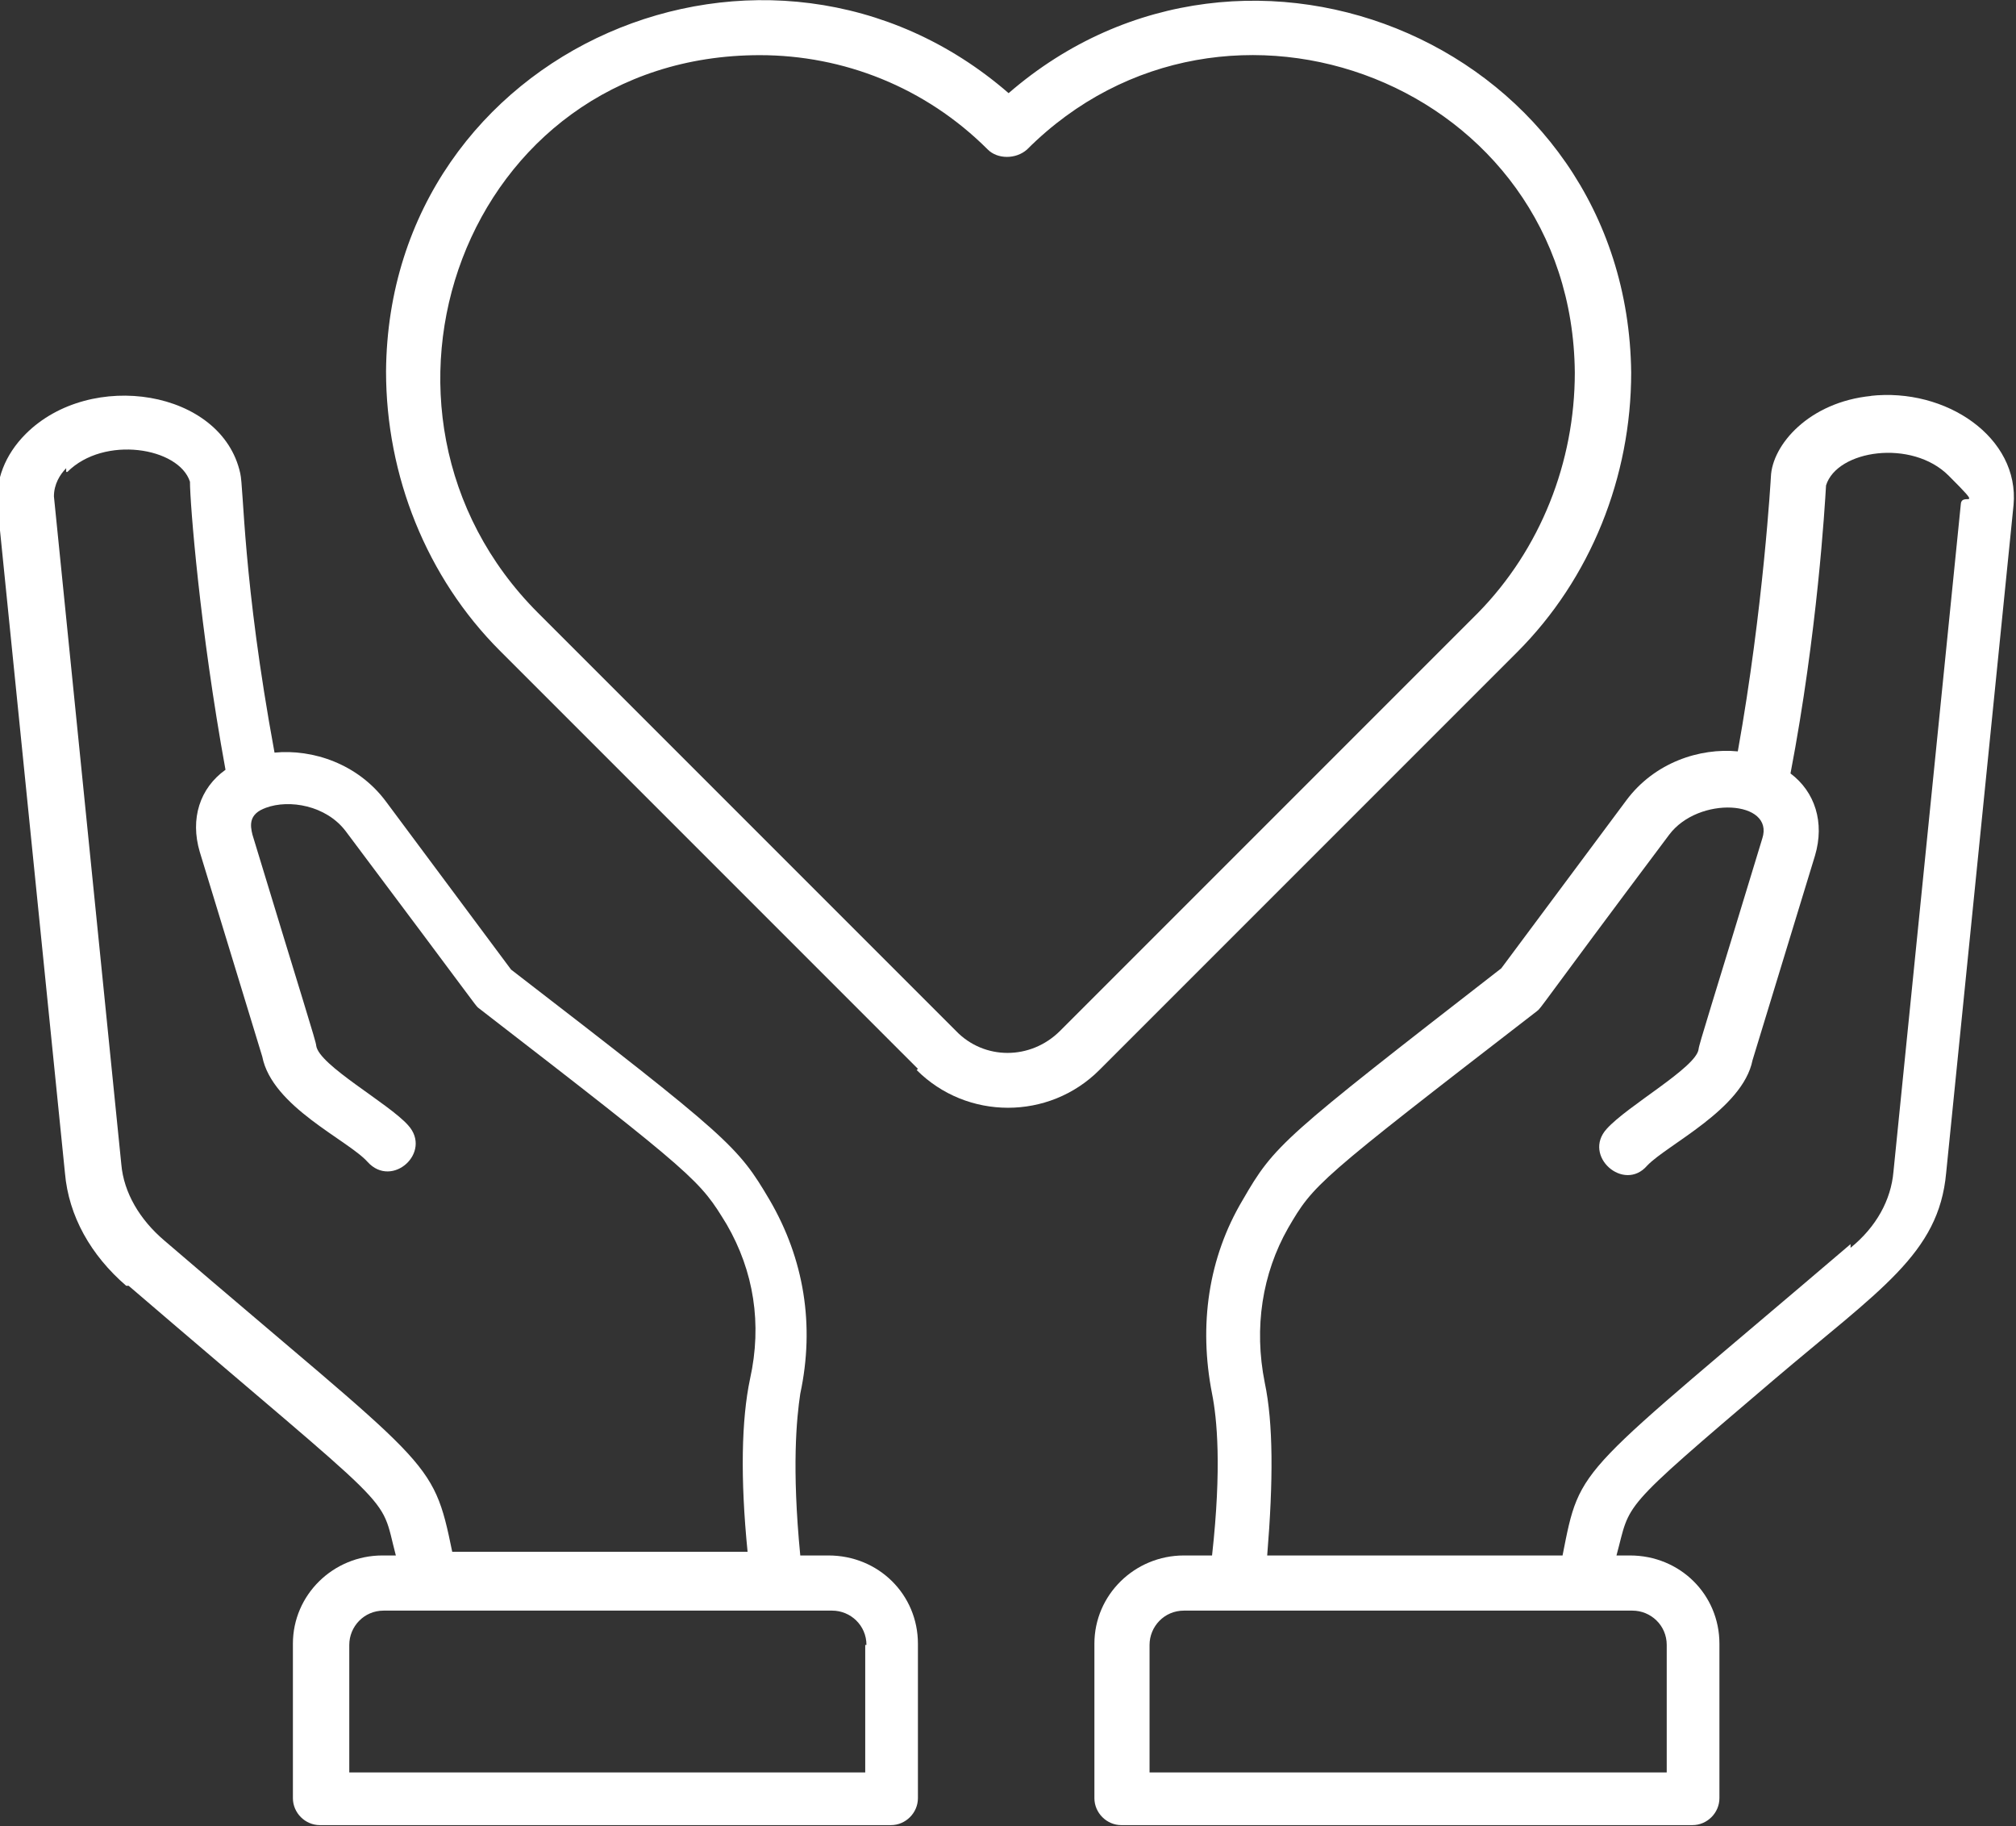
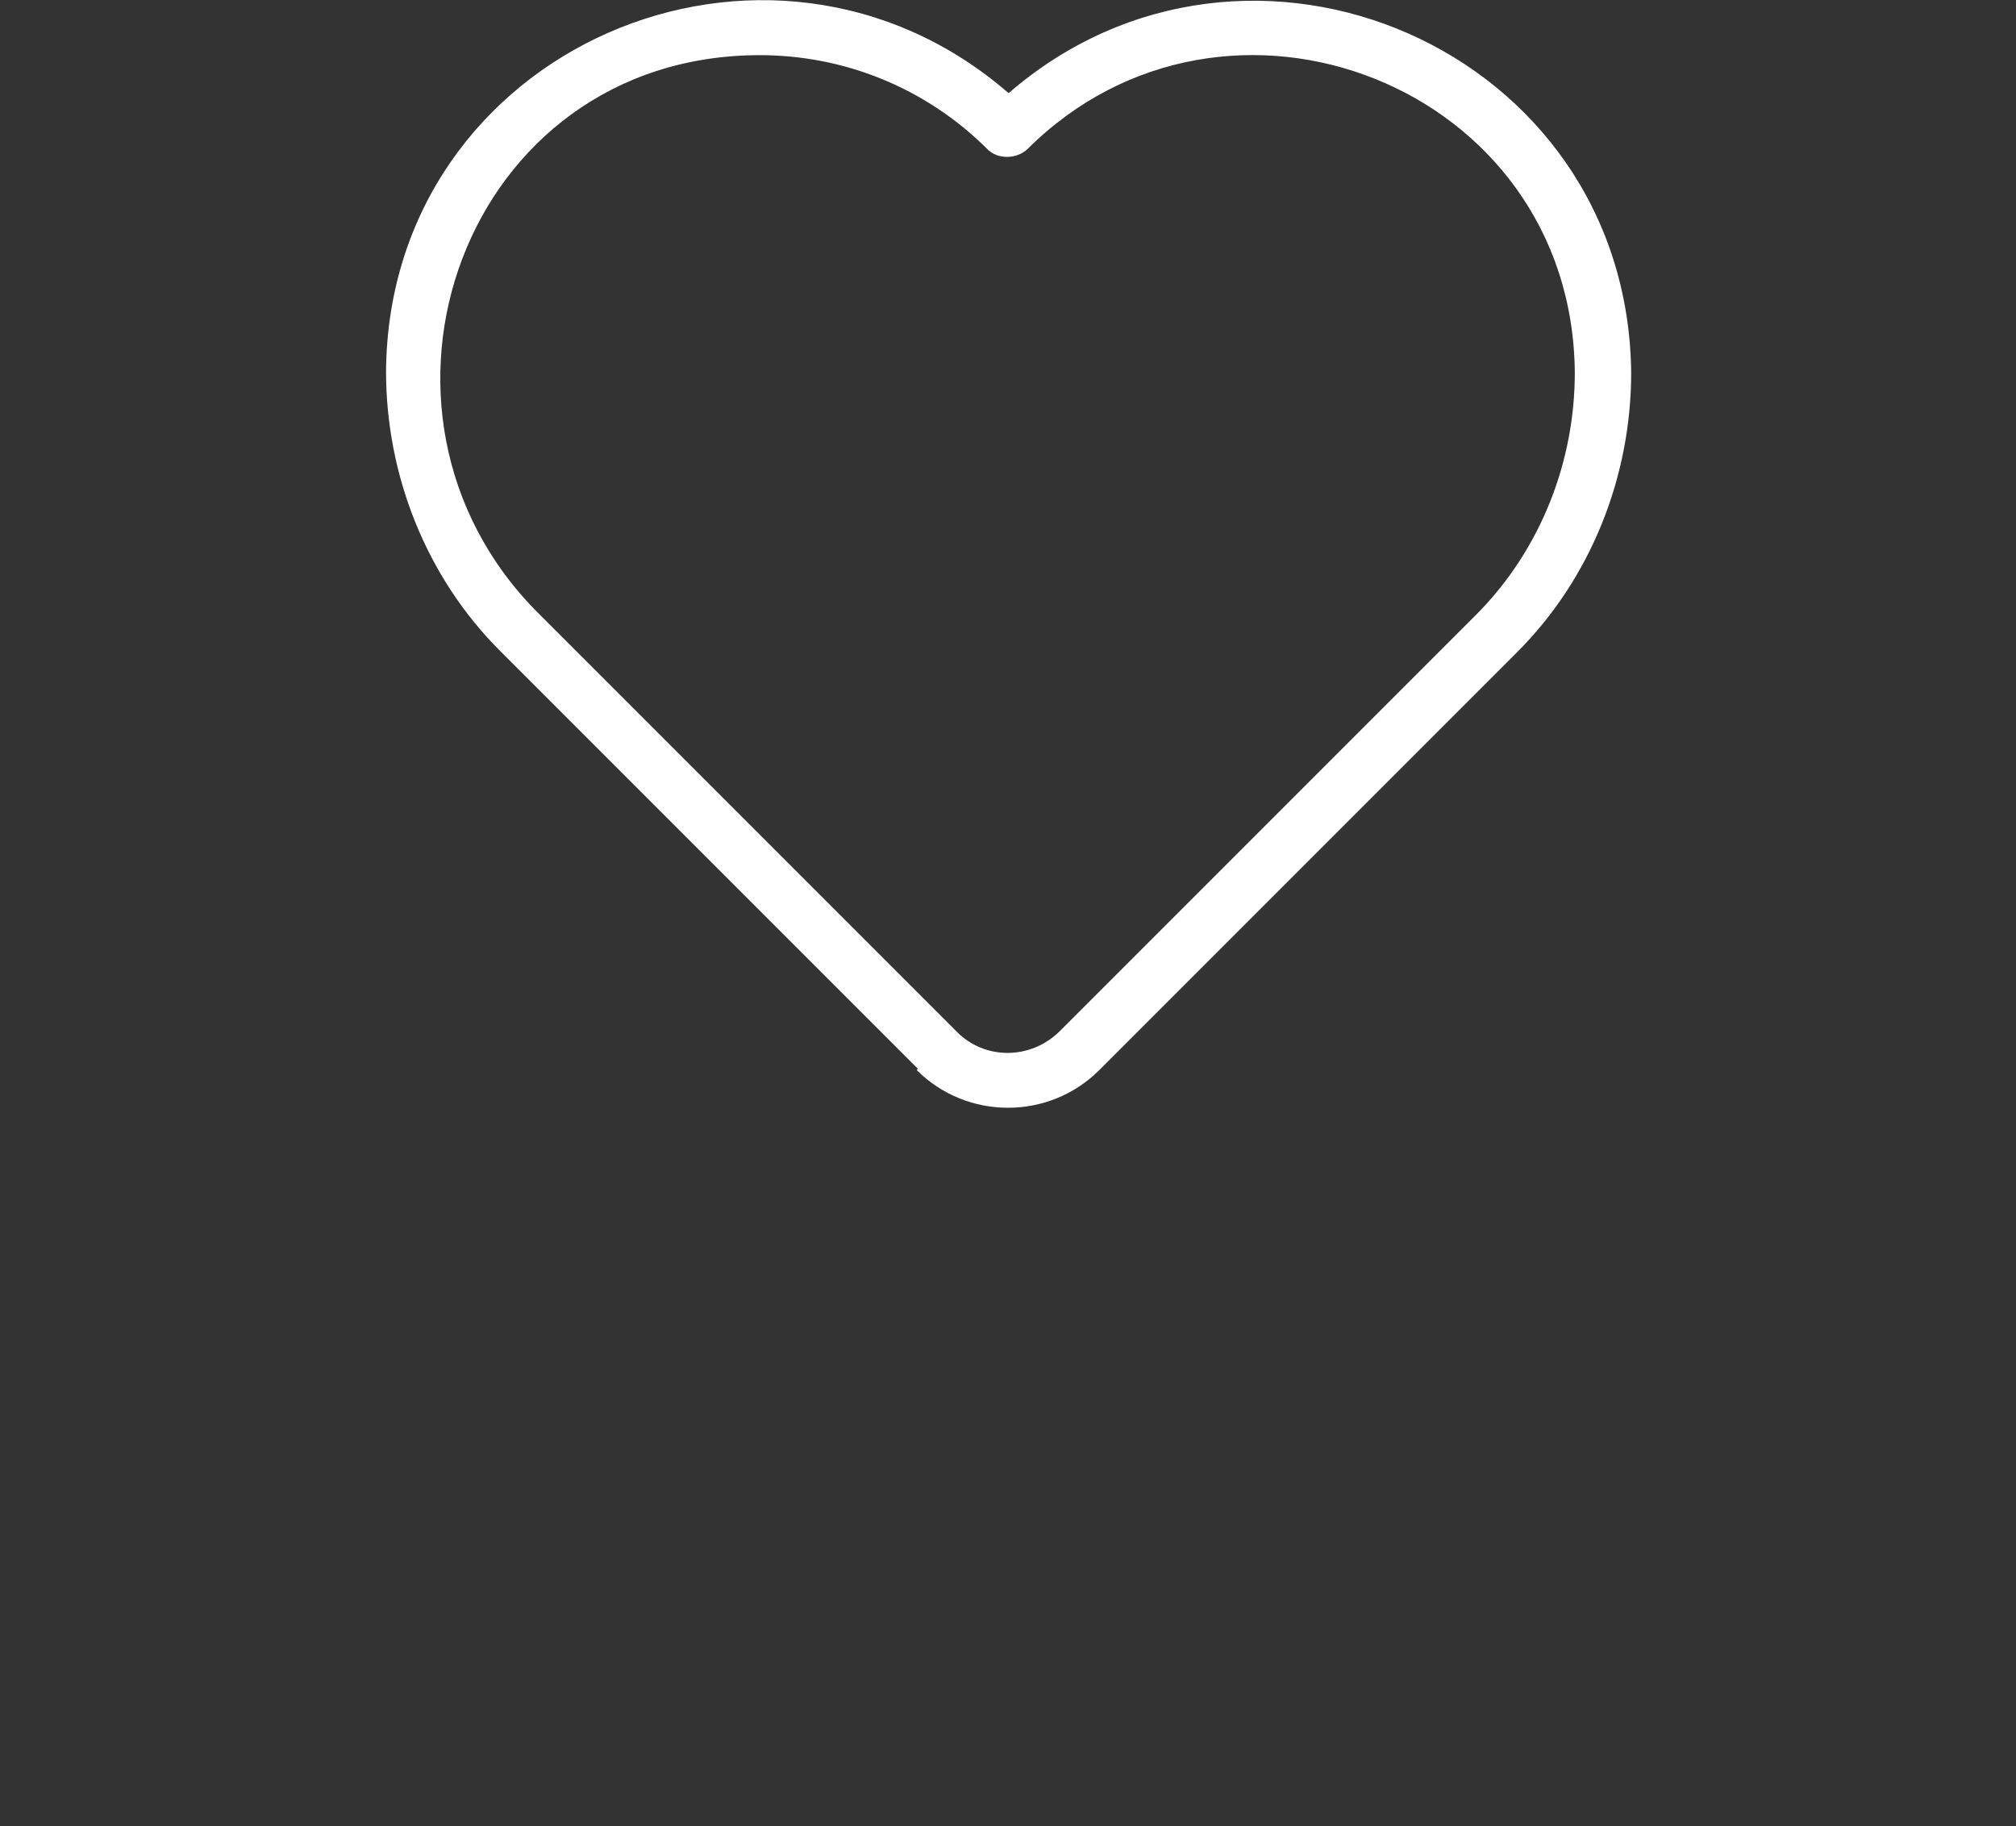
<svg xmlns="http://www.w3.org/2000/svg" id="Layer_1" data-name="Layer 1" version="1.1" viewBox="0 0 164.5 149">
  <rect x="0" y="0" width="164.5" height="149" fill="#333333" stroke="none" />
  <defs>
    <style> .cls-1 { fill: #fff; stroke-width: 0px; } </style>
  </defs>
  <path class="cls-1" d="M74.8,87.3c4.1,4.1,10.8,4.1,14.9,0l34.1-34.1c6-6,9.3-14.3,9.3-22.8-.3-26.5-31.3-39.7-50.8-22.8C62.7-9.4,31.7,3.9,31.5,30.3c0,8.5,3.3,16.8,9.3,22.8l34.1,34.1h0ZM62,4.5c6.8,0,13.5,2.6,18.6,7.7.8.8,2.3.8,3.2,0,16.2-16.2,44.5-5.3,44.7,18.2,0,7.3-2.8,14.4-7.9,19.6l-34.1,34.1c-2.4,2.4-6.2,2.4-8.5,0l-34.1-34.1C27.5,33.6,37.8,4.5,62,4.5h0Z" />
-   <path class="cls-1" d="M10.5,104.9c22.5,19.3,20.4,16.7,21.8,22h-1.1c-4,0-7.3,3.2-7.3,7.2v12.6c0,1.2,1,2.2,2.2,2.2h46.6c1.2,0,2.2-1,2.2-2.2v-12.6c0-4-3.2-7.2-7.3-7.2h-2.3c-.7-7.2-.3-11.2,0-13.2,1.2-5.6.3-11-2.5-15.8-2.6-4.4-3.2-5-21.1-18.8l-10.2-13.7c-2.3-3.1-6-4.3-9.1-4-2.6-14.1-2.5-21.6-2.8-22.8-1.5-6.8-12.2-8.5-17.5-3.2-1.7,1.7-2.5,3.8-2.3,5.9l5.5,54.4c.3,3.5,2.1,6.7,5,9.2h.1ZM5.5,38.5c3-3,9.1-2,10,.8,0,1.7.8,12,2.9,23.5-2.1,1.5-2.9,4-2.1,6.7l5.1,16.7c.8,4.1,7,6.8,8.6,8.6,2,2.2,5.3-.8,3.3-3-1.6-1.8-7.3-4.9-7.5-6.5,0-.3-1.1-3.7-5.2-17.2-.2-.8-.3-1.7,1.1-2.2,1.9-.7,4.9-.2,6.5,1.9,10.8,14.4,10.5,14.1,10.8,14.4,18,13.9,18.1,14.1,20.3,17.7,2.2,3.8,2.9,8.1,1.9,12.6-.7,3.3-.8,8.1-.2,14.1h-24.1c-1.6-7.8-1.7-6.7-23.5-25.4-2-1.7-3.3-3.9-3.5-6.2l-5.5-54.5c0-1,.5-1.8,1-2.3h0v.3ZM70.6,134.2v10.4H28.5v-10.4c0-1.5,1.2-2.8,2.8-2.8h36.6c1.5,0,2.8,1.2,2.8,2.8h0Z" />
-   <path class="cls-1" d="M152.7,32.3c-5.1.5-8.1,4-8.2,6.6,0,0-.6,10.7-2.7,22.4-3.1-.3-6.8.9-9.1,4l-10.2,13.7c-17.9,13.9-18.5,14.4-21.1,18.9-2.8,4.7-3.6,10.2-2.5,15.8.4,2,.8,6,0,13.2h-2.3c-4,0-7.3,3.2-7.3,7.2v12.6c0,1.2,1,2.2,2.2,2.2h46.6c1.2,0,2.2-1,2.2-2.2v-12.6c0-4-3.2-7.2-7.3-7.2h-1.1c1.2-4.4,0-3.4,12.8-14.3,8.7-7.4,13.5-10.3,14.1-16.9l5.5-54.5c.5-5.5-5.5-9.6-11.7-8.9h0ZM151,101.5c-22.5,19.2-22,17.8-23.5,25.4h-24.1c.5-6.1.5-10.8-.2-14.1-.9-4.5-.2-8.9,1.9-12.6,2.1-3.6,2.3-3.8,20.3-17.7.4-.3,0,0,10.8-14.4,2.4-3.2,8.6-2.8,7.6.3-4.1,13.5-5.2,16.9-5.2,17.2-.2,1.5-5.8,4.6-7.5,6.5-2,2.2,1.4,5.2,3.3,3,1.6-1.7,7.8-4.6,8.6-8.6l5.1-16.7c.8-2.7,0-5.2-2-6.7,2.2-11.5,2.8-21.8,2.9-23.5.9-2.9,7-3.8,10-.8s1.1,1.3,1,2.3l-5.5,54.5c-.2,2.3-1.4,4.5-3.5,6.2h0v-.3ZM136,134.2v10.4h-42.2v-10.4c0-1.5,1.2-2.8,2.8-2.8h36.6c1.5,0,2.8,1.2,2.8,2.8h0Z" />
</svg>